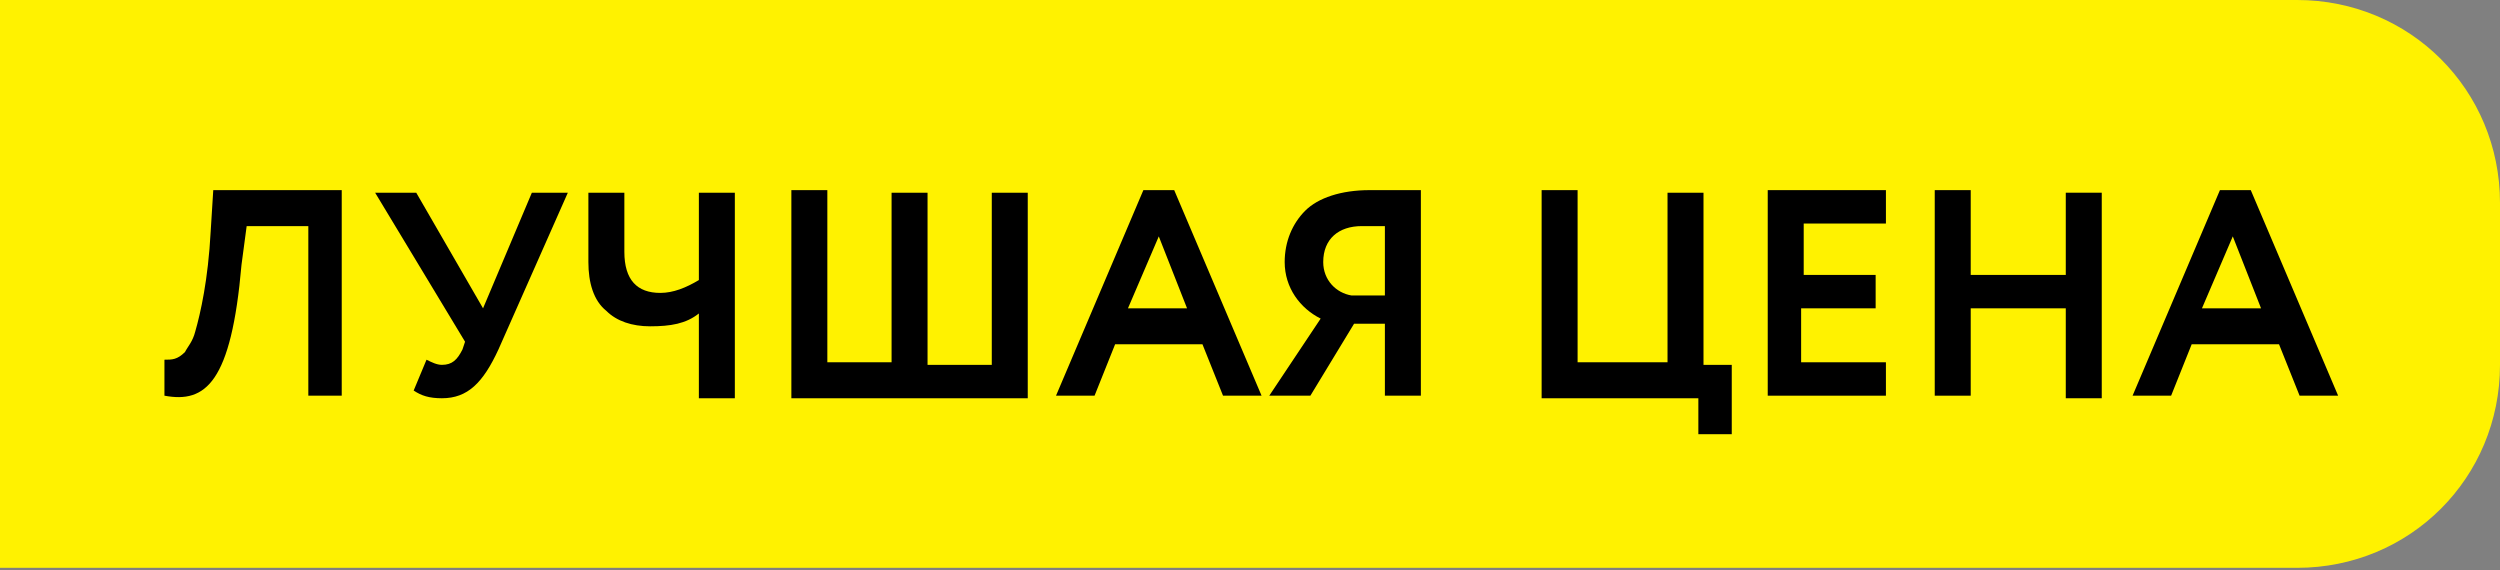
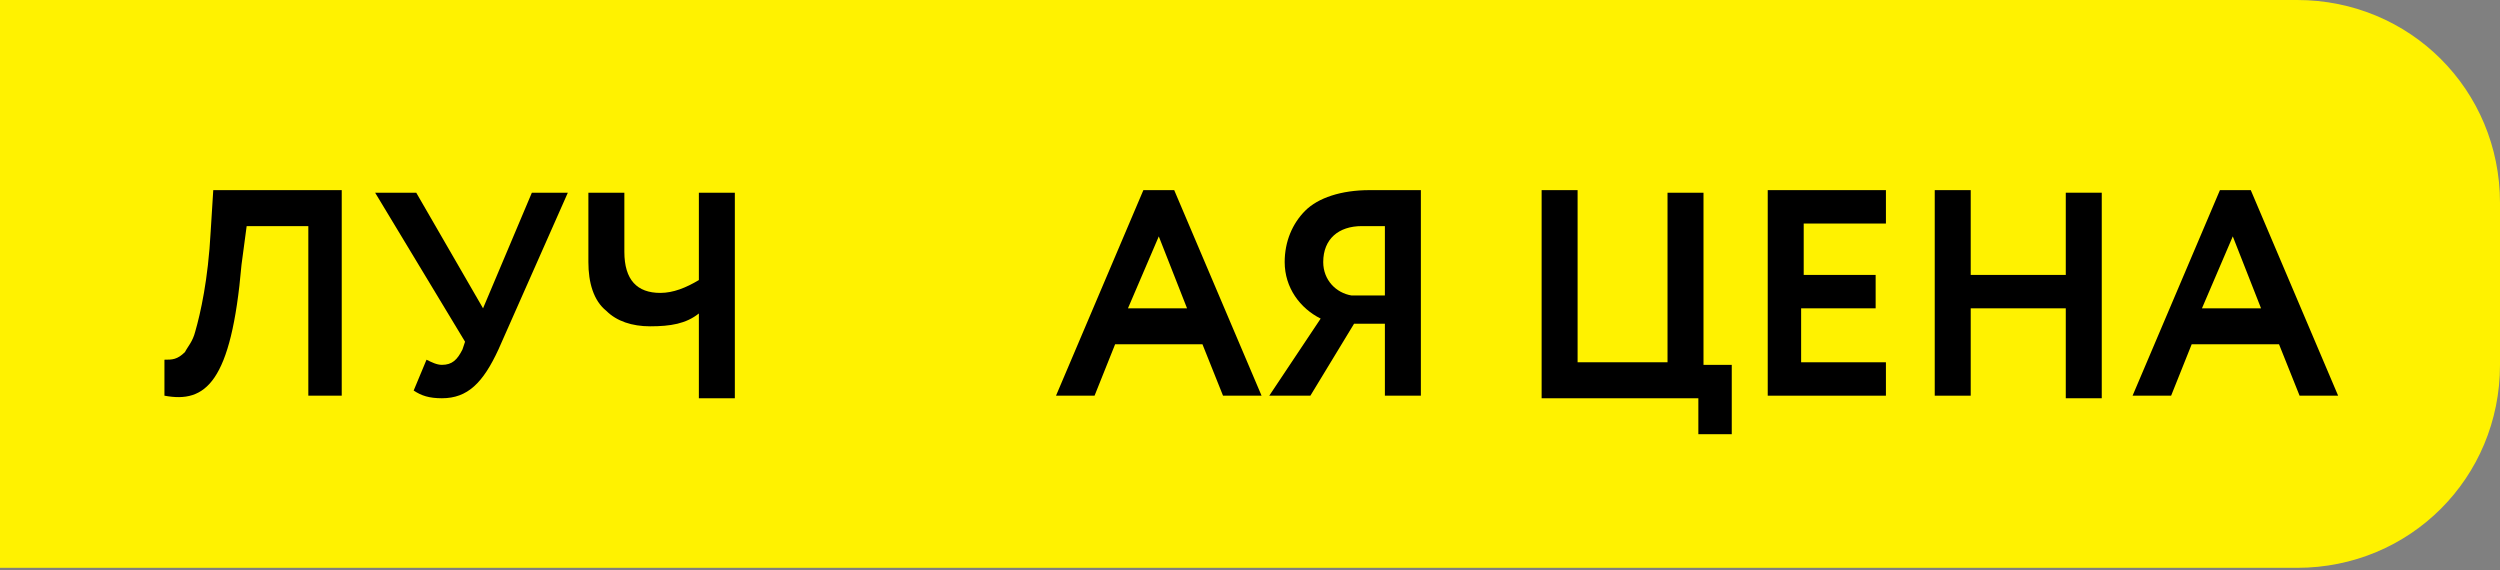
<svg xmlns="http://www.w3.org/2000/svg" version="1.1" id="Слой_1" x="0px" y="0px" width="97.3px" height="22.2px" viewBox="0 0 97.3 22.2" style="enable-background:new 0 0 97.3 22.2;" xml:space="preserve">
  <rect x="0" y="0" width="97.3" height="22.2" fill="#808080" stroke="none" />
  <style type="text/css">
	.st0{fill:#FFF200;}
</style>
  <path class="st0" d="M89.4,22.1H-0.1V0h89.5c4.4,0,7.9,3.5,7.9,7.9v6.3C97.3,18.6,93.8,22.1,89.4,22.1z" />
  <title>Novinka2</title>
  <g>
    <path d="M12,15.4V8.8H9.6l-0.2,1.5C9,14.9,8,15.7,6.4,15.4l0-1.4c0.3,0,0.5,0,0.8-0.3c0.1-0.2,0.3-0.4,0.4-0.8   c0.2-0.7,0.5-2,0.6-3.9l0.1-1.6h5v8H12z" />
    <path d="M22.1,7.5l-2.7,6.1c-0.6,1.3-1.2,1.9-2.2,1.9c-0.5,0-0.8-0.1-1.1-0.3l0.5-1.2c0.2,0.1,0.4,0.2,0.6,0.2   c0.4,0,0.6-0.2,0.8-0.6l0.1-0.3l-3.5-5.8h1.6l2.6,4.5l1.9-4.5H22.1z" />
    <path d="M28.6,7.5v8h-1.4v-3.3c-0.5,0.4-1.1,0.5-1.9,0.5c-0.7,0-1.3-0.2-1.7-0.6c-0.5-0.4-0.7-1.1-0.7-1.9V7.5h1.4v2.3   c0,1.1,0.5,1.6,1.4,1.6c0.5,0,1-0.2,1.5-0.5V7.5H28.6z" />
-     <path d="M30.8,15.4v-8h1.4v6.7h2.5V7.5h1.4v6.7h2.5V7.5H40v8H30.8z" />
    <path d="M41.1,15.4l3.4-8h1.2l3.4,8h-1.5l-0.8-2h-3.4l-0.8,2H41.1z M45.1,9.2l-1.2,2.8h2.3L45.1,9.2z" />
    <path d="M53.9,15.4v-2.8h-1.2L51,15.4h-1.6l2-3c-0.8-0.4-1.4-1.2-1.4-2.2c0-0.8,0.3-1.5,0.8-2c0.5-0.5,1.4-0.8,2.5-0.8   c0.2,0,0.5,0,1,0c0.5,0,0.8,0,1,0v8H53.9z M53.9,11.4V8.8c-0.4,0-0.7,0-0.9,0c-0.9,0-1.5,0.5-1.5,1.4c0,0.7,0.5,1.2,1.1,1.3H53.9z" />
    <path d="M60,15.4v-8h1.4v6.7h3.5V7.5h1.4v6.7h1.1v2.7h-1.3v-1.4H60z" />
    <path d="M68.8,15.4v-8h4.6v1.3h-3.2v2H73v1.3h-2.9v2.1h3.3v1.3H68.8z" />
    <path d="M80.4,15.4V12h-3.7v3.4h-1.4v-8h1.4v3.3h3.7V7.5h1.4v8H80.4z" />
    <path d="M83,15.4l3.4-8h1.2l3.4,8h-1.5l-0.8-2h-3.4l-0.8,2H83z M86.9,9.2l-1.2,2.8h2.3L86.9,9.2z" />
  </g>
</svg>